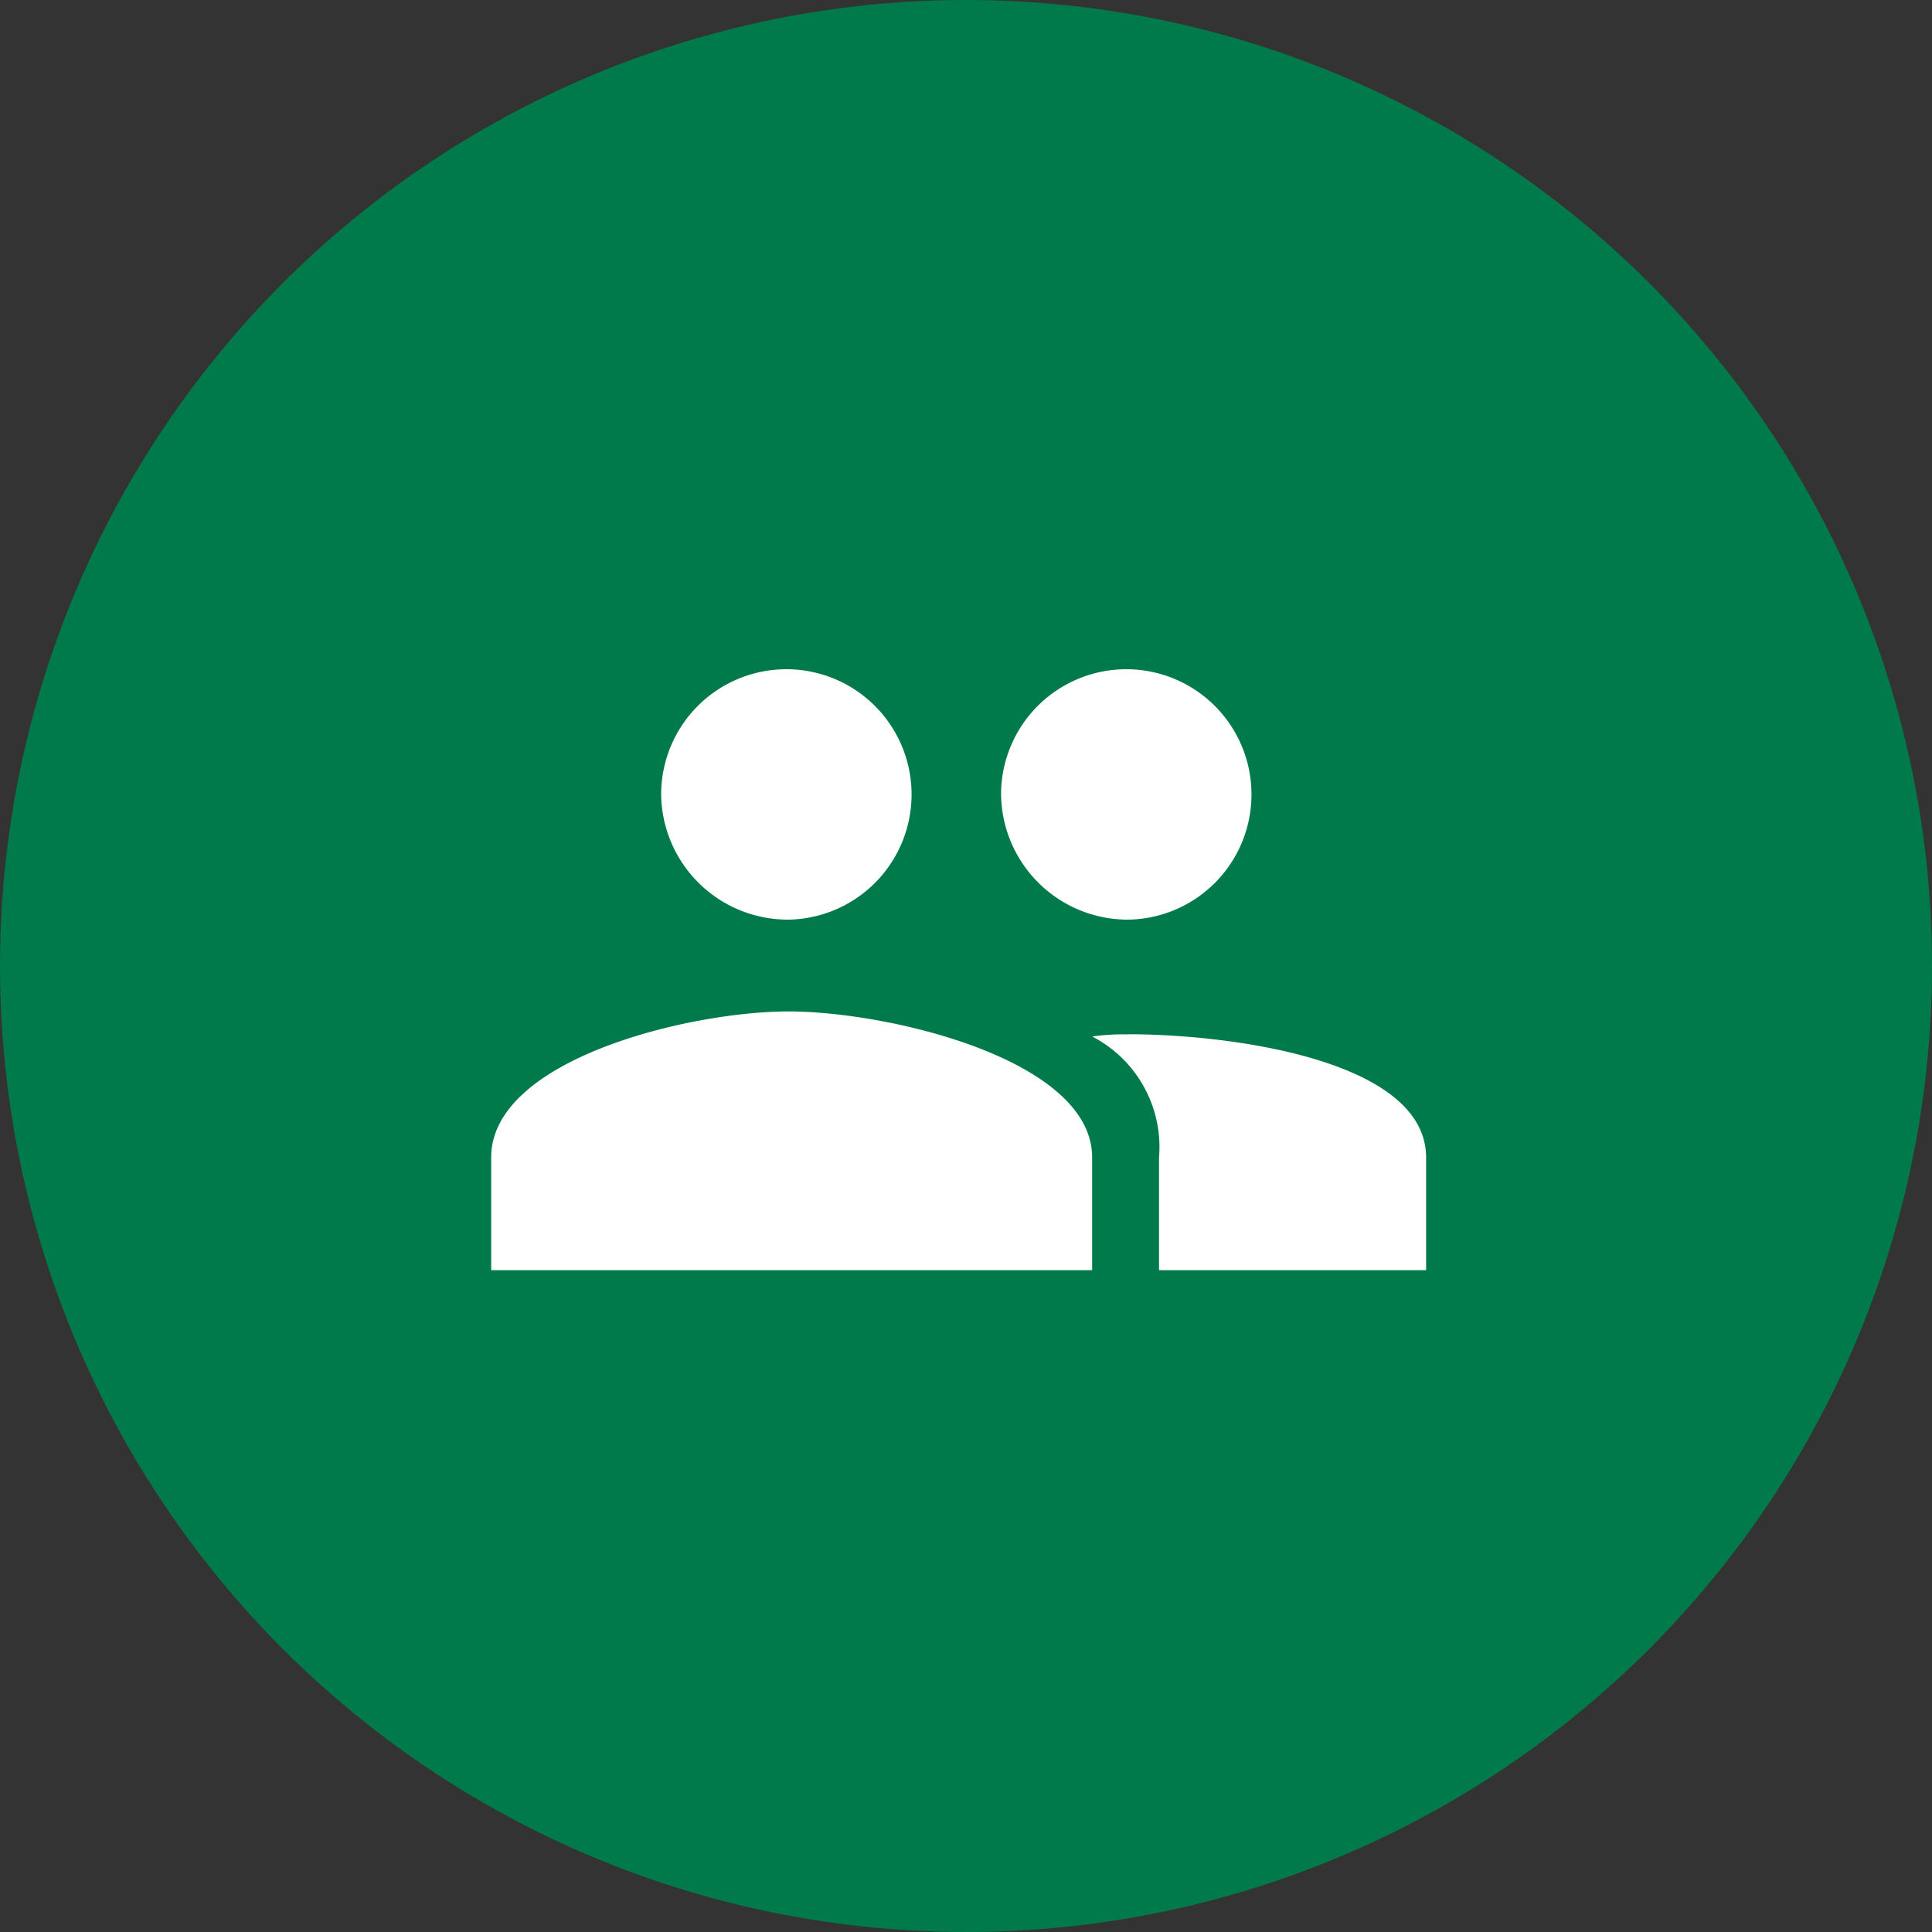
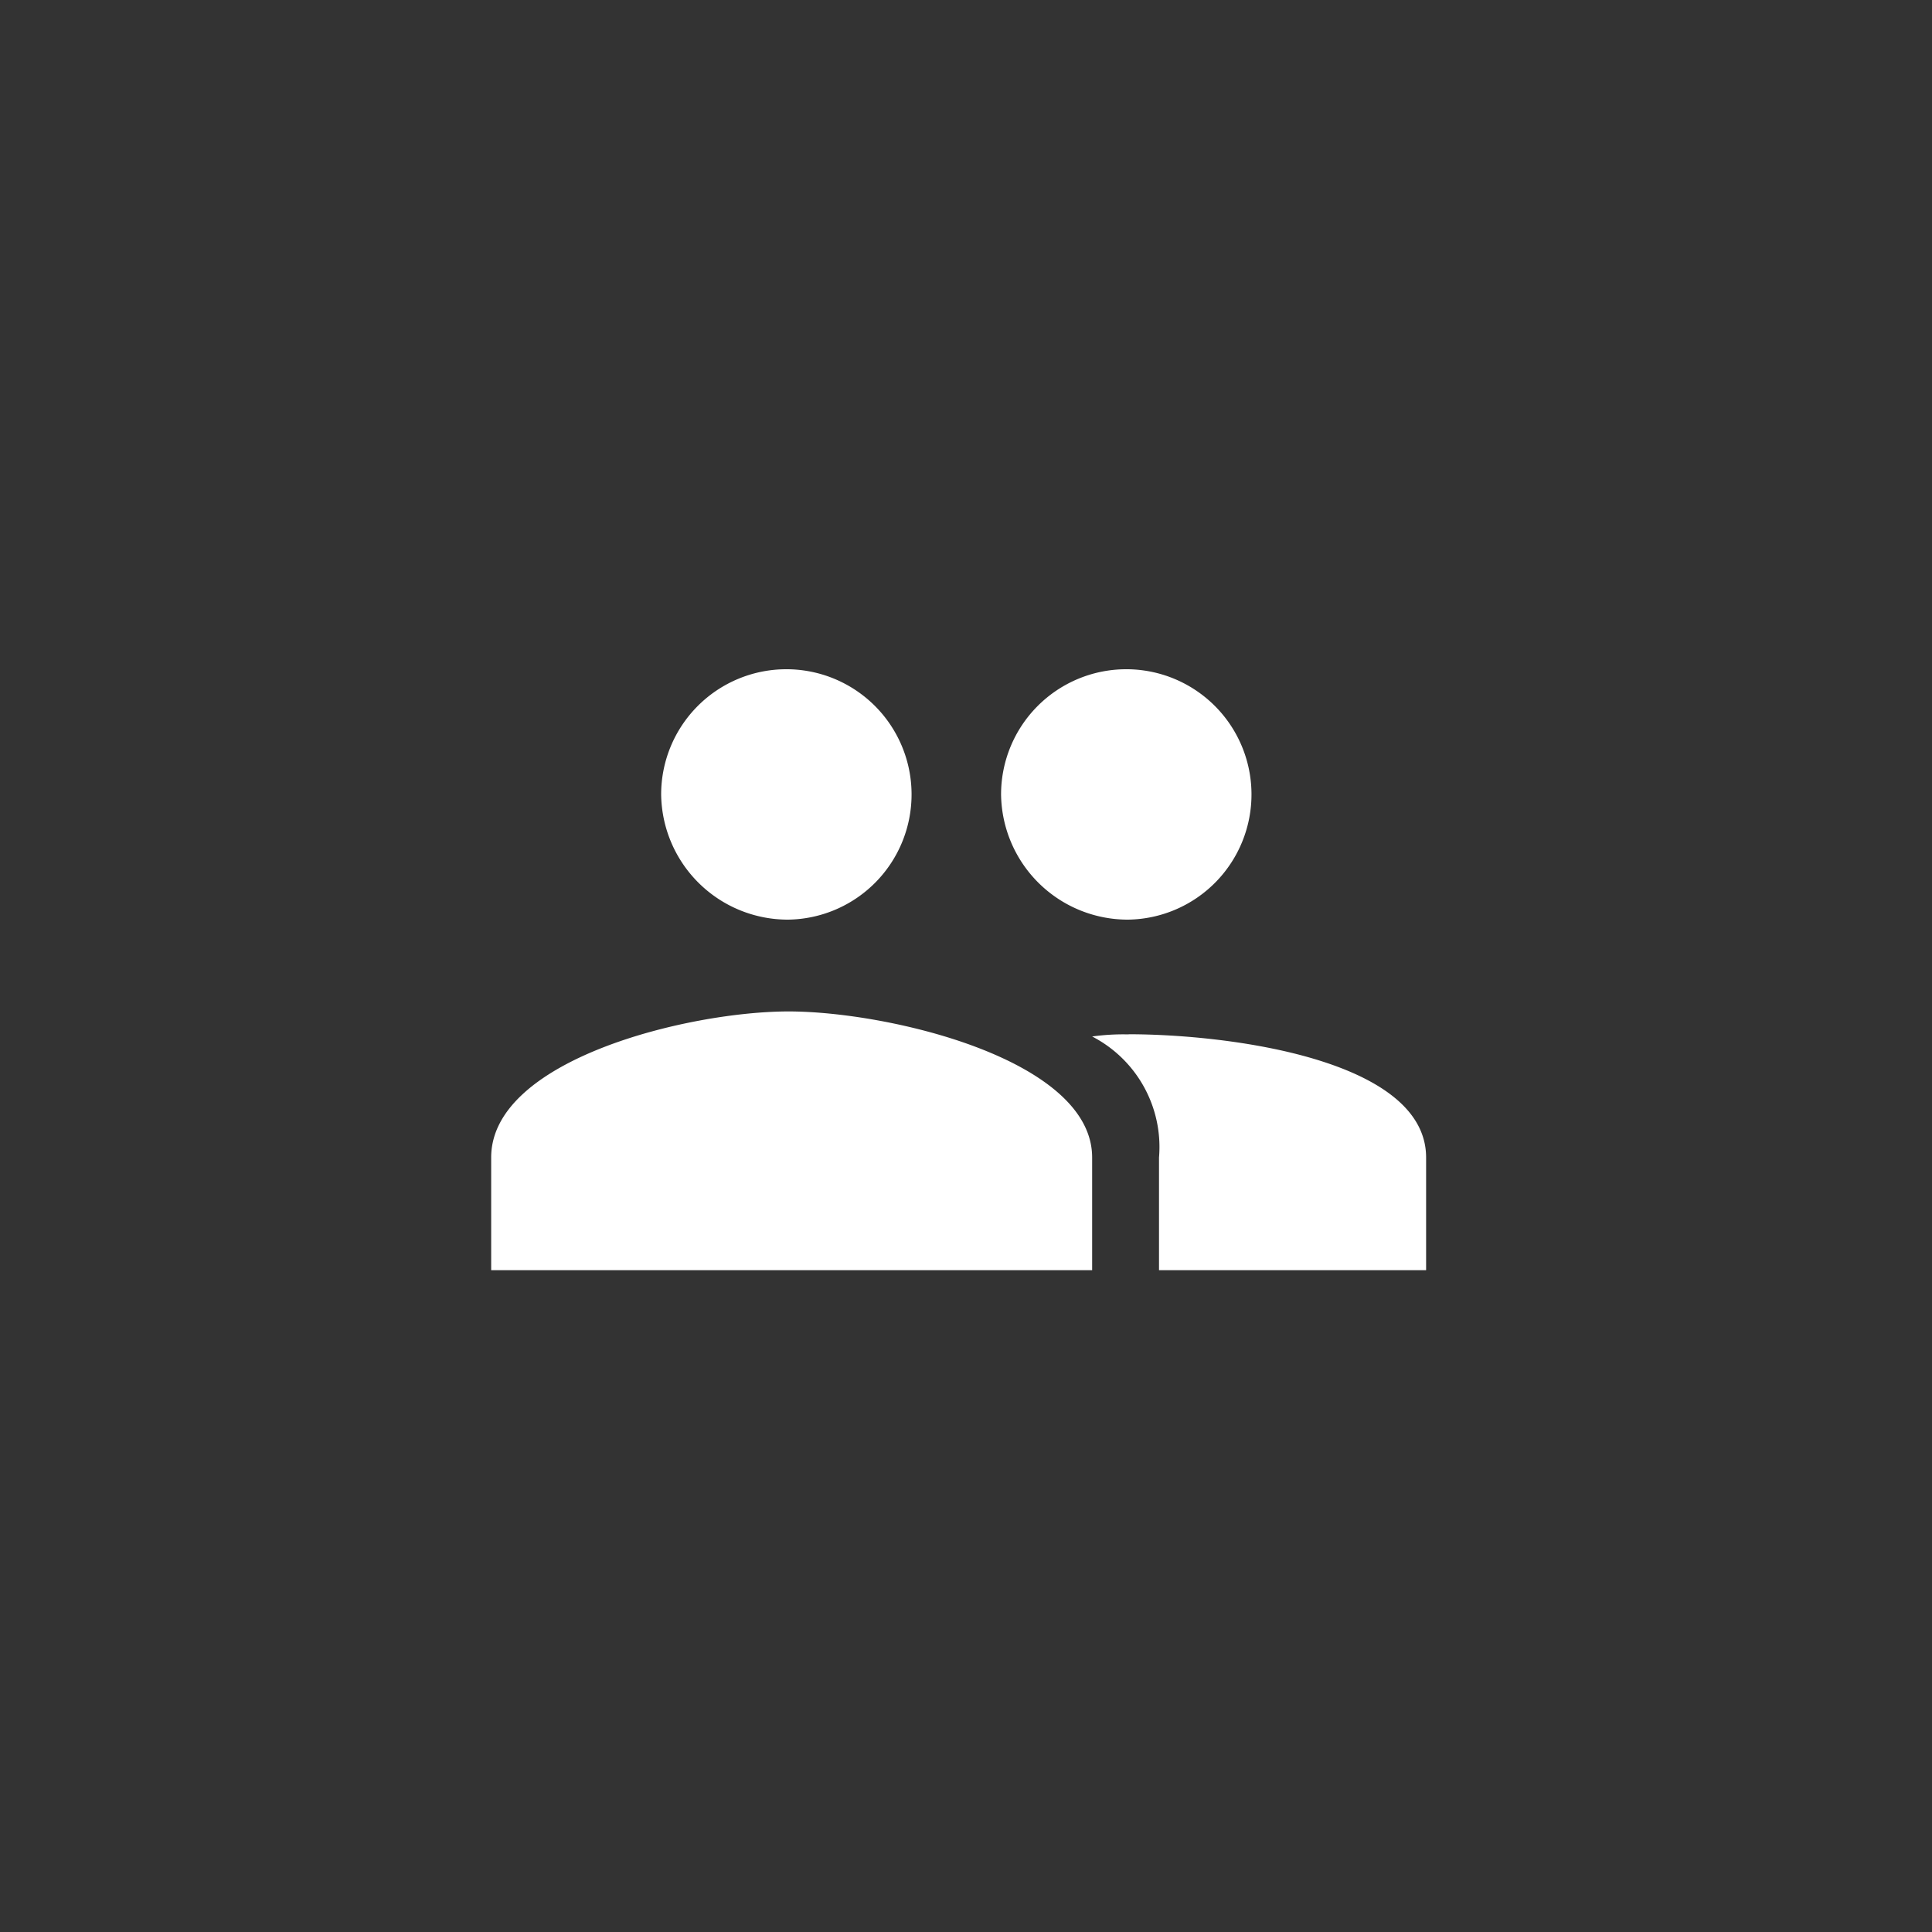
<svg xmlns="http://www.w3.org/2000/svg" width="52" height="52" viewBox="0 0 52 52">
  <rect x="0" y="0" width="52" height="52" fill="#333333" stroke="none" />
  <g id="Raggruppa_40" data-name="Raggruppa 40" transform="translate(-974 -238)">
-     <circle id="Ellisse_1" data-name="Ellisse 1" cx="26" cy="26" r="26" transform="translate(974 238)" fill="#007a4a" />
    <path id="Icon_ionic-md-people" data-name="Icon ionic-md-people" d="M19.405,14.615a3.37,3.37,0,1,0-3.431-3.37A3.411,3.411,0,0,0,19.405,14.615Zm-9.149,0a3.37,3.37,0,1,0-3.431-3.37A3.411,3.411,0,0,0,10.256,14.615Zm0,2.471c-2.688,0-8.006,1.292-8.006,3.931V24.05H18.425V21.017C18.425,18.377,12.944,17.086,10.256,17.086Zm9.149.618a6.1,6.1,0,0,0-.98.056,3.348,3.348,0,0,1,1.8,3.257V24.05h7.189V21.017C27.411,18.377,22.093,17.7,19.405,17.7Z" transform="translate(984.97 248.137)" fill="#fff" />
  </g>
</svg>